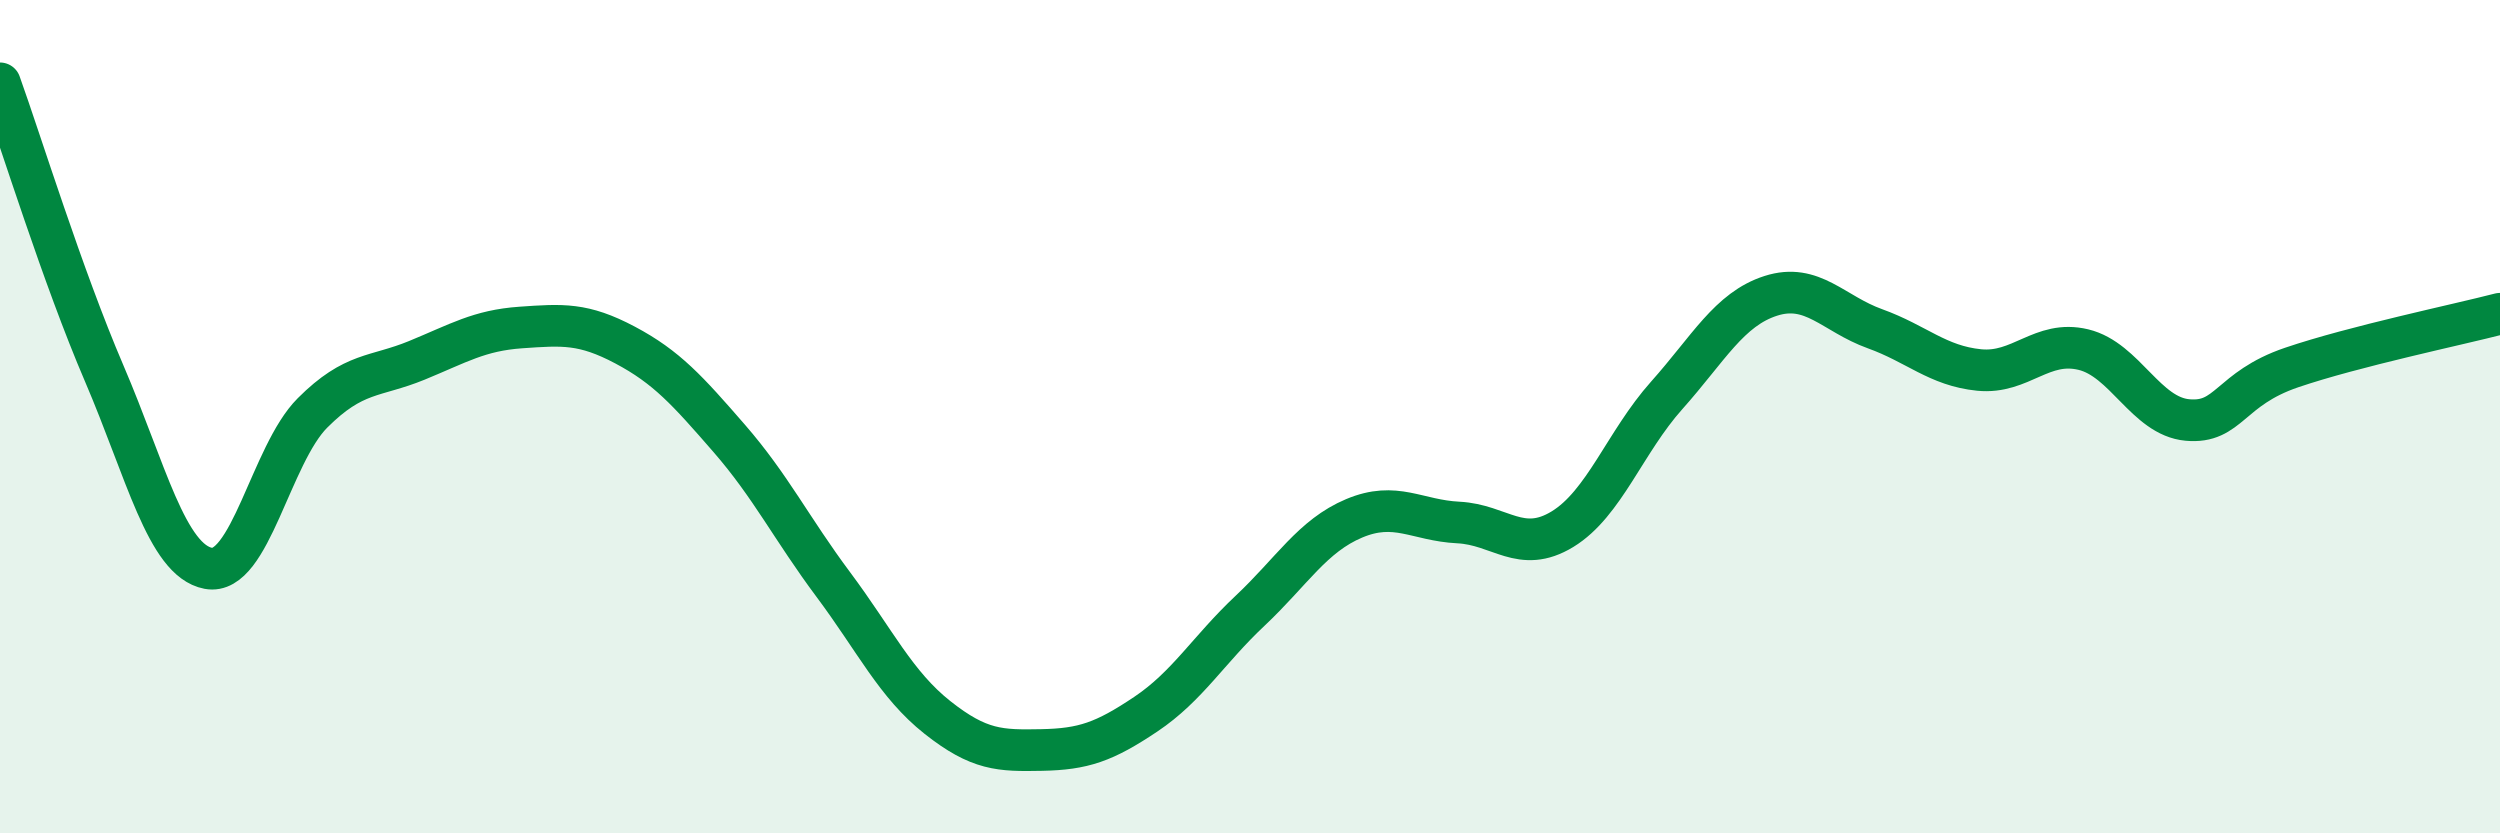
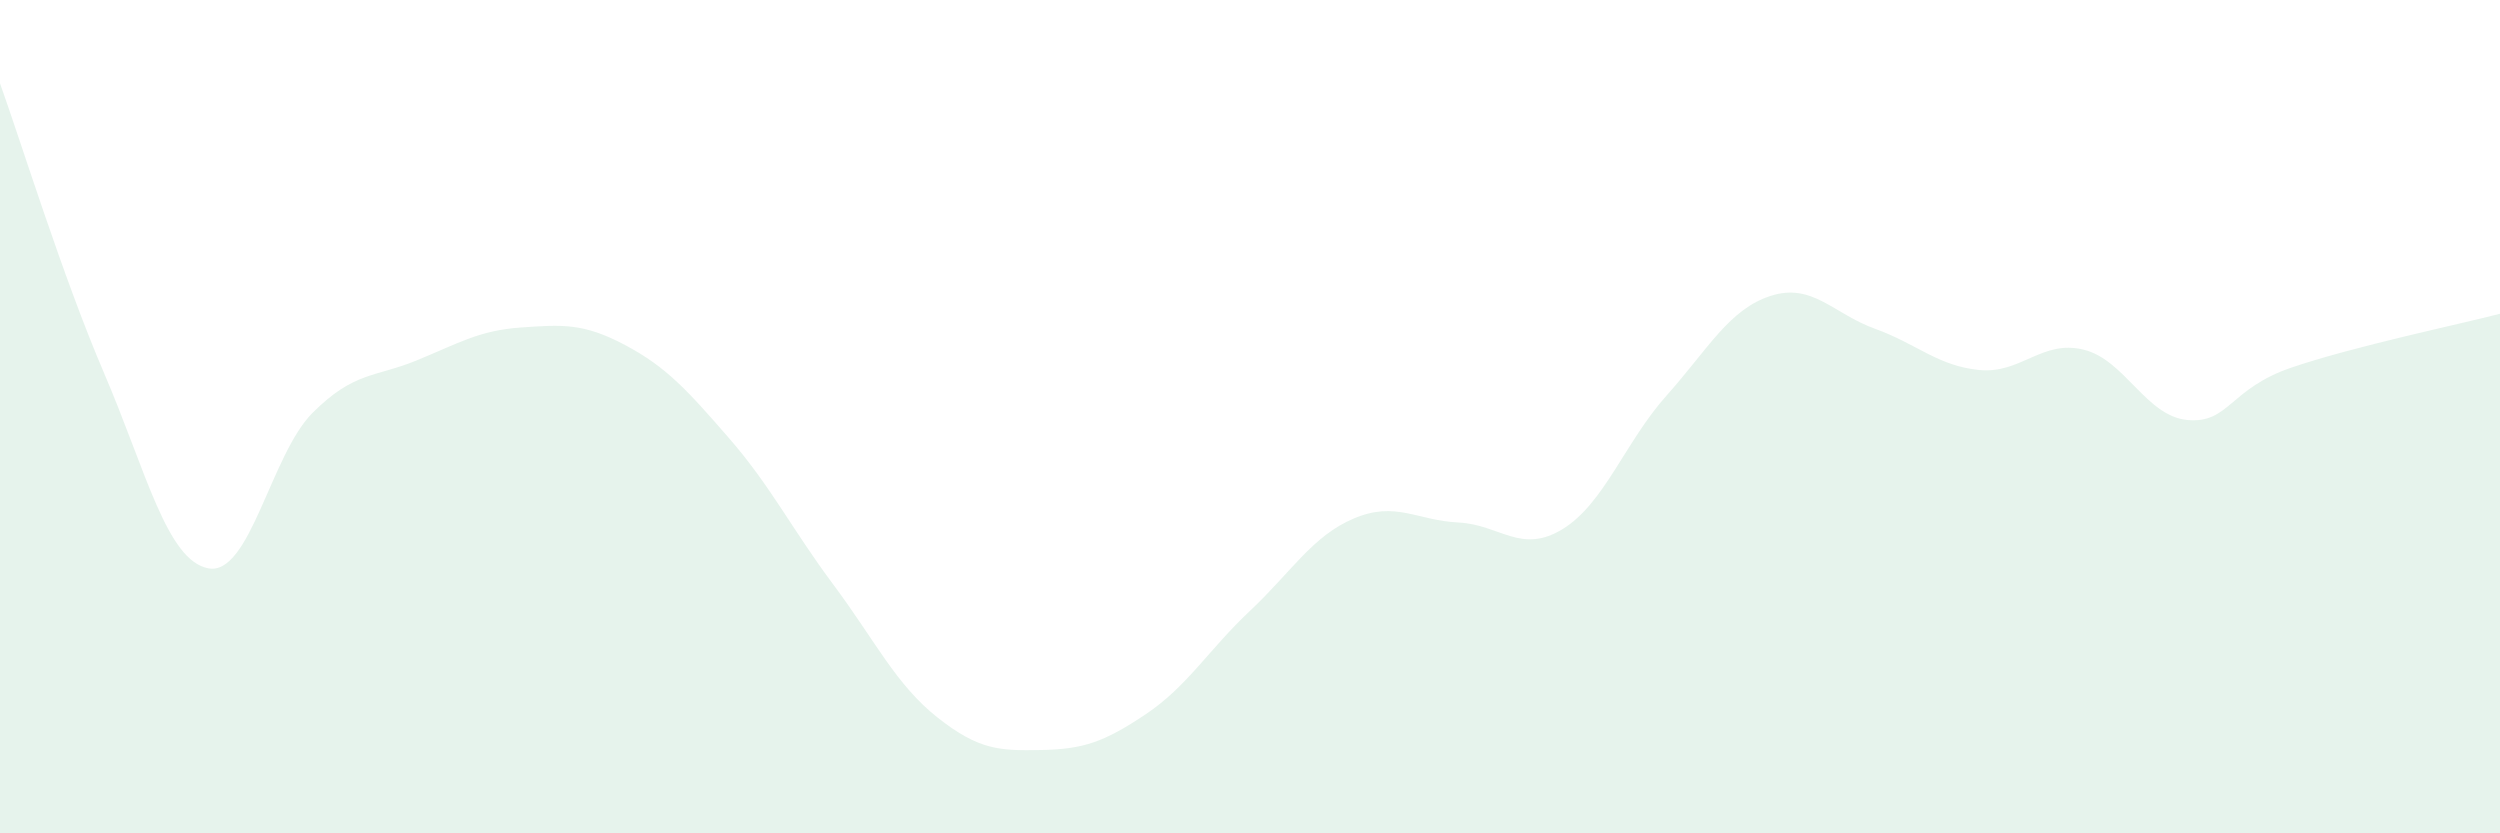
<svg xmlns="http://www.w3.org/2000/svg" width="60" height="20" viewBox="0 0 60 20">
  <path d="M 0,2 C 0.5,3.39 1.5,6.63 2.5,8.96 C 3.5,11.29 4,13.45 5,13.64 C 6,13.83 6.5,10.91 7.5,9.91 C 8.5,8.91 9,9.06 10,8.65 C 11,8.24 11.5,7.93 12.5,7.86 C 13.5,7.79 14,7.75 15,8.28 C 16,8.81 16.5,9.37 17.5,10.52 C 18.5,11.67 19,12.69 20,14.03 C 21,15.37 21.5,16.43 22.5,17.22 C 23.5,18.01 24,18.02 25,18 C 26,17.98 26.5,17.81 27.5,17.14 C 28.5,16.47 29,15.6 30,14.66 C 31,13.72 31.5,12.86 32.5,12.44 C 33.5,12.02 34,12.49 35,12.54 C 36,12.59 36.5,13.31 37.5,12.7 C 38.5,12.09 39,10.61 40,9.49 C 41,8.37 41.5,7.42 42.5,7.1 C 43.5,6.78 44,7.53 45,7.89 C 46,8.25 46.5,8.78 47.5,8.88 C 48.5,8.98 49,8.15 50,8.39 C 51,8.63 51.5,9.99 52.5,10.08 C 53.5,10.17 53.5,9.33 55,8.82 C 56.5,8.31 59,7.79 60,7.53L60 20L0 20Z" fill="#008740" opacity="0.1" stroke-linecap="round" stroke-linejoin="round" />
-   <path d="M 0,2 C 0.5,3.39 1.5,6.63 2.5,8.96 C 3.5,11.29 4,13.45 5,13.64 C 6,13.83 6.5,10.91 7.5,9.91 C 8.5,8.91 9,9.06 10,8.65 C 11,8.24 11.5,7.93 12.5,7.86 C 13.5,7.79 14,7.75 15,8.28 C 16,8.81 16.5,9.37 17.5,10.52 C 18.5,11.67 19,12.69 20,14.03 C 21,15.37 21.5,16.43 22.5,17.22 C 23.5,18.01 24,18.02 25,18 C 26,17.98 26.5,17.81 27.5,17.14 C 28.5,16.47 29,15.6 30,14.66 C 31,13.72 31.5,12.86 32.5,12.44 C 33.5,12.02 34,12.49 35,12.54 C 36,12.59 36.5,13.31 37.5,12.7 C 38.5,12.09 39,10.61 40,9.49 C 41,8.37 41.5,7.42 42.5,7.1 C 43.5,6.78 44,7.53 45,7.89 C 46,8.25 46.5,8.78 47.5,8.88 C 48.5,8.98 49,8.15 50,8.39 C 51,8.63 51.5,9.99 52.5,10.08 C 53.5,10.17 53.5,9.33 55,8.82 C 56.5,8.31 59,7.79 60,7.53" stroke="#008740" stroke-width="1" fill="none" stroke-linecap="round" stroke-linejoin="round" />
</svg>